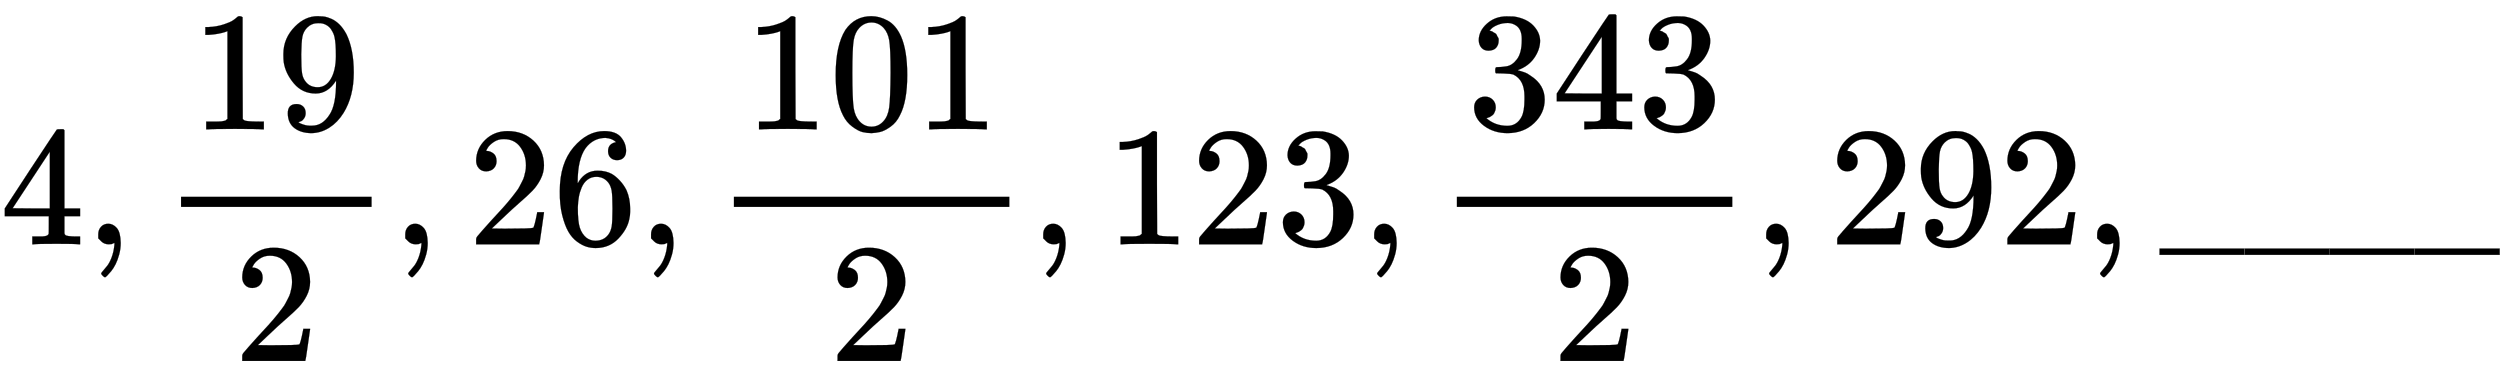
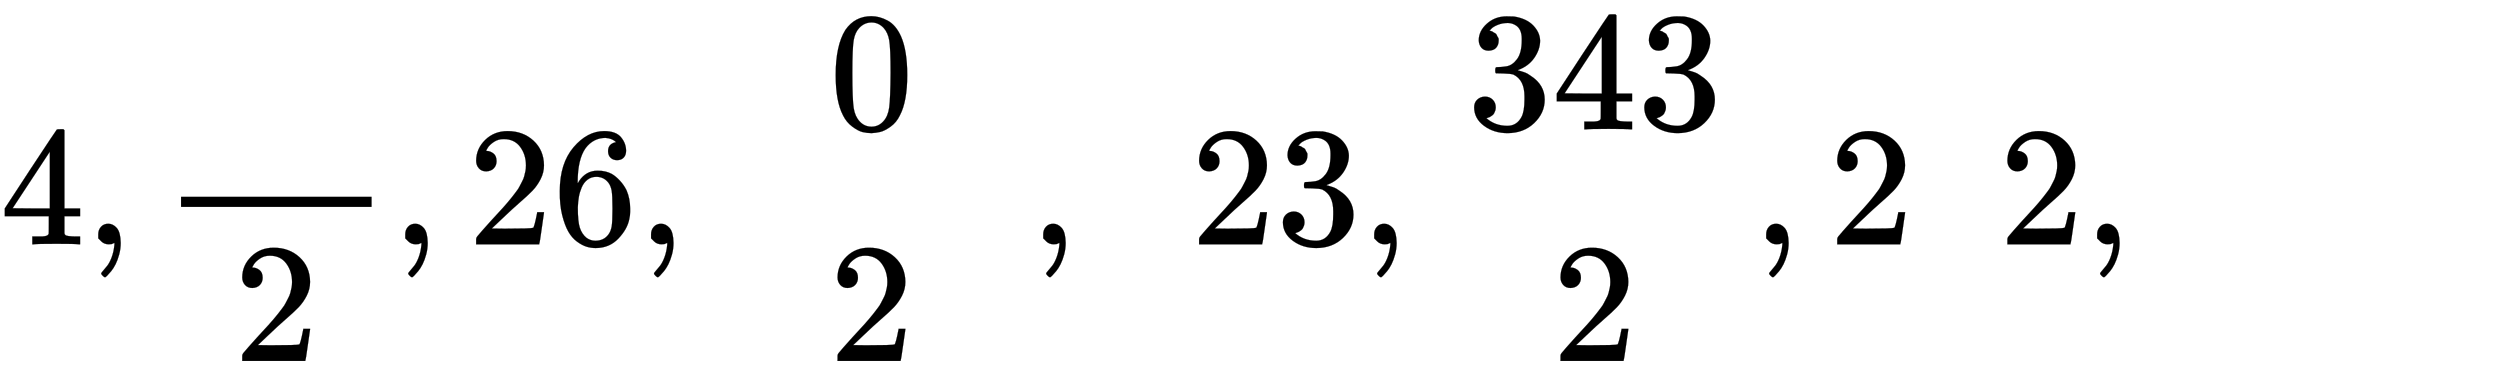
<svg xmlns="http://www.w3.org/2000/svg" xmlns:xlink="http://www.w3.org/1999/xlink" width="34.158ex" height="5.076ex" viewBox="0 -1437.2 14706.7 2185.5" role="img" focusable="false" style="vertical-align: -1.738ex;">
  <defs>
    <path stroke-width="1" id="E11-MJMAIN-34" d="M462 0Q444 3 333 3Q217 3 199 0H190V46H221Q241 46 248 46T265 48T279 53T286 61Q287 63 287 115V165H28V211L179 442Q332 674 334 675Q336 677 355 677H373L379 671V211H471V165H379V114Q379 73 379 66T385 54Q393 47 442 46H471V0H462ZM293 211V545L74 212L183 211H293Z" />
    <path stroke-width="1" id="E11-MJMAIN-2C" d="M78 35T78 60T94 103T137 121Q165 121 187 96T210 8Q210 -27 201 -60T180 -117T154 -158T130 -185T117 -194Q113 -194 104 -185T95 -172Q95 -168 106 -156T131 -126T157 -76T173 -3V9L172 8Q170 7 167 6T161 3T152 1T140 0Q113 0 96 17Z" />
-     <path stroke-width="1" id="E11-MJMAIN-31" d="M213 578L200 573Q186 568 160 563T102 556H83V602H102Q149 604 189 617T245 641T273 663Q275 666 285 666Q294 666 302 660V361L303 61Q310 54 315 52T339 48T401 46H427V0H416Q395 3 257 3Q121 3 100 0H88V46H114Q136 46 152 46T177 47T193 50T201 52T207 57T213 61V578Z" />
-     <path stroke-width="1" id="E11-MJMAIN-39" d="M352 287Q304 211 232 211Q154 211 104 270T44 396Q42 412 42 436V444Q42 537 111 606Q171 666 243 666Q245 666 249 666T257 665H261Q273 665 286 663T323 651T370 619T413 560Q456 472 456 334Q456 194 396 97Q361 41 312 10T208 -22Q147 -22 108 7T68 93T121 149Q143 149 158 135T173 96Q173 78 164 65T148 49T135 44L131 43Q131 41 138 37T164 27T206 22H212Q272 22 313 86Q352 142 352 280V287ZM244 248Q292 248 321 297T351 430Q351 508 343 542Q341 552 337 562T323 588T293 615T246 625Q208 625 181 598Q160 576 154 546T147 441Q147 358 152 329T172 282Q197 248 244 248Z" />
-     <path stroke-width="1" id="E11-MJMAIN-32" d="M109 429Q82 429 66 447T50 491Q50 562 103 614T235 666Q326 666 387 610T449 465Q449 422 429 383T381 315T301 241Q265 210 201 149L142 93L218 92Q375 92 385 97Q392 99 409 186V189H449V186Q448 183 436 95T421 3V0H50V19V31Q50 38 56 46T86 81Q115 113 136 137Q145 147 170 174T204 211T233 244T261 278T284 308T305 340T320 369T333 401T340 431T343 464Q343 527 309 573T212 619Q179 619 154 602T119 569T109 550Q109 549 114 549Q132 549 151 535T170 489Q170 464 154 447T109 429Z" />
+     <path stroke-width="1" id="E11-MJMAIN-32" d="M109 429Q82 429 66 447T50 491Q50 562 103 614T235 666Q326 666 387 610T449 465Q449 422 429 383T381 315T301 241Q265 210 201 149L142 93L218 92Q375 92 385 97Q392 99 409 186V189H449V186Q448 183 436 95T421 3V0H50V19V31Q50 38 56 46T86 81Q115 113 136 137Q145 147 170 174T204 211T233 244T261 278T284 308T305 340T320 369T333 401T340 431T343 464Q343 527 309 573T212 619Q179 619 154 602T119 569T109 550Q109 549 114 549Q132 549 151 535T170 489Q170 464 154 447T109 429" />
    <path stroke-width="1" id="E11-MJMAIN-36" d="M42 313Q42 476 123 571T303 666Q372 666 402 630T432 550Q432 525 418 510T379 495Q356 495 341 509T326 548Q326 592 373 601Q351 623 311 626Q240 626 194 566Q147 500 147 364L148 360Q153 366 156 373Q197 433 263 433H267Q313 433 348 414Q372 400 396 374T435 317Q456 268 456 210V192Q456 169 451 149Q440 90 387 34T253 -22Q225 -22 199 -14T143 16T92 75T56 172T42 313ZM257 397Q227 397 205 380T171 335T154 278T148 216Q148 133 160 97T198 39Q222 21 251 21Q302 21 329 59Q342 77 347 104T352 209Q352 289 347 316T329 361Q302 397 257 397Z" />
    <path stroke-width="1" id="E11-MJMAIN-30" d="M96 585Q152 666 249 666Q297 666 345 640T423 548Q460 465 460 320Q460 165 417 83Q397 41 362 16T301 -15T250 -22Q224 -22 198 -16T137 16T82 83Q39 165 39 320Q39 494 96 585ZM321 597Q291 629 250 629Q208 629 178 597Q153 571 145 525T137 333Q137 175 145 125T181 46Q209 16 250 16Q290 16 318 46Q347 76 354 130T362 333Q362 478 354 524T321 597Z" />
    <path stroke-width="1" id="E11-MJMAIN-33" d="M127 463Q100 463 85 480T69 524Q69 579 117 622T233 665Q268 665 277 664Q351 652 390 611T430 522Q430 470 396 421T302 350L299 348Q299 347 308 345T337 336T375 315Q457 262 457 175Q457 96 395 37T238 -22Q158 -22 100 21T42 130Q42 158 60 175T105 193Q133 193 151 175T169 130Q169 119 166 110T159 94T148 82T136 74T126 70T118 67L114 66Q165 21 238 21Q293 21 321 74Q338 107 338 175V195Q338 290 274 322Q259 328 213 329L171 330L168 332Q166 335 166 348Q166 366 174 366Q202 366 232 371Q266 376 294 413T322 525V533Q322 590 287 612Q265 626 240 626Q208 626 181 615T143 592T132 580H135Q138 579 143 578T153 573T165 566T175 555T183 540T186 520Q186 498 172 481T127 463Z" />
-     <path stroke-width="1" id="E11-MJMAIN-5F" d="M0 -62V-25H499V-62H0Z" />
  </defs>
  <g stroke="currentColor" fill="currentColor" stroke-width="0" transform="matrix(1 0 0 -1 0 0)">
    <use xlink:href="#E11-MJMAIN-34" x="0" y="0" />
    <use xlink:href="#E11-MJMAIN-2C" x="500" y="0" />
    <g transform="translate(779,0)">
      <g transform="translate(286,0)">
        <rect stroke="none" width="1121" height="60" x="0" y="220" />
        <g transform="translate(60,676)">
          <use xlink:href="#E11-MJMAIN-31" />
          <use xlink:href="#E11-MJMAIN-39" x="500" y="0" />
        </g>
        <use xlink:href="#E11-MJMAIN-32" x="310" y="-686" />
      </g>
    </g>
    <use xlink:href="#E11-MJMAIN-2C" x="2306" y="0" />
    <g transform="translate(2751,0)">
      <use xlink:href="#E11-MJMAIN-32" />
      <use xlink:href="#E11-MJMAIN-36" x="500" y="0" />
    </g>
    <use xlink:href="#E11-MJMAIN-2C" x="3752" y="0" />
    <g transform="translate(4031,0)">
      <g transform="translate(286,0)">
-         <rect stroke="none" width="1621" height="60" x="0" y="220" />
        <g transform="translate(60,676)">
          <use xlink:href="#E11-MJMAIN-31" />
          <use xlink:href="#E11-MJMAIN-30" x="500" y="0" />
          <use xlink:href="#E11-MJMAIN-31" x="1001" y="0" />
        </g>
        <use xlink:href="#E11-MJMAIN-32" x="560" y="-686" />
      </g>
    </g>
    <use xlink:href="#E11-MJMAIN-2C" x="6059" y="0" />
    <g transform="translate(6504,0)">
      <use xlink:href="#E11-MJMAIN-31" />
      <use xlink:href="#E11-MJMAIN-32" x="500" y="0" />
      <use xlink:href="#E11-MJMAIN-33" x="1001" y="0" />
    </g>
    <use xlink:href="#E11-MJMAIN-2C" x="8006" y="0" />
    <g transform="translate(8284,0)">
      <g transform="translate(286,0)">
-         <rect stroke="none" width="1621" height="60" x="0" y="220" />
        <g transform="translate(60,676)">
          <use xlink:href="#E11-MJMAIN-33" />
          <use xlink:href="#E11-MJMAIN-34" x="500" y="0" />
          <use xlink:href="#E11-MJMAIN-33" x="1001" y="0" />
        </g>
        <use xlink:href="#E11-MJMAIN-32" x="560" y="-686" />
      </g>
    </g>
    <use xlink:href="#E11-MJMAIN-2C" x="10312" y="0" />
    <g transform="translate(10758,0)">
      <use xlink:href="#E11-MJMAIN-32" />
      <use xlink:href="#E11-MJMAIN-39" x="500" y="0" />
      <use xlink:href="#E11-MJMAIN-32" x="1001" y="0" />
    </g>
    <use xlink:href="#E11-MJMAIN-2C" x="12259" y="0" />
    <use xlink:href="#E11-MJMAIN-5F" x="12704" y="0" />
    <use xlink:href="#E11-MJMAIN-5F" x="13205" y="0" />
    <use xlink:href="#E11-MJMAIN-5F" x="13705" y="0" />
    <use xlink:href="#E11-MJMAIN-5F" x="14206" y="0" />
  </g>
</svg>